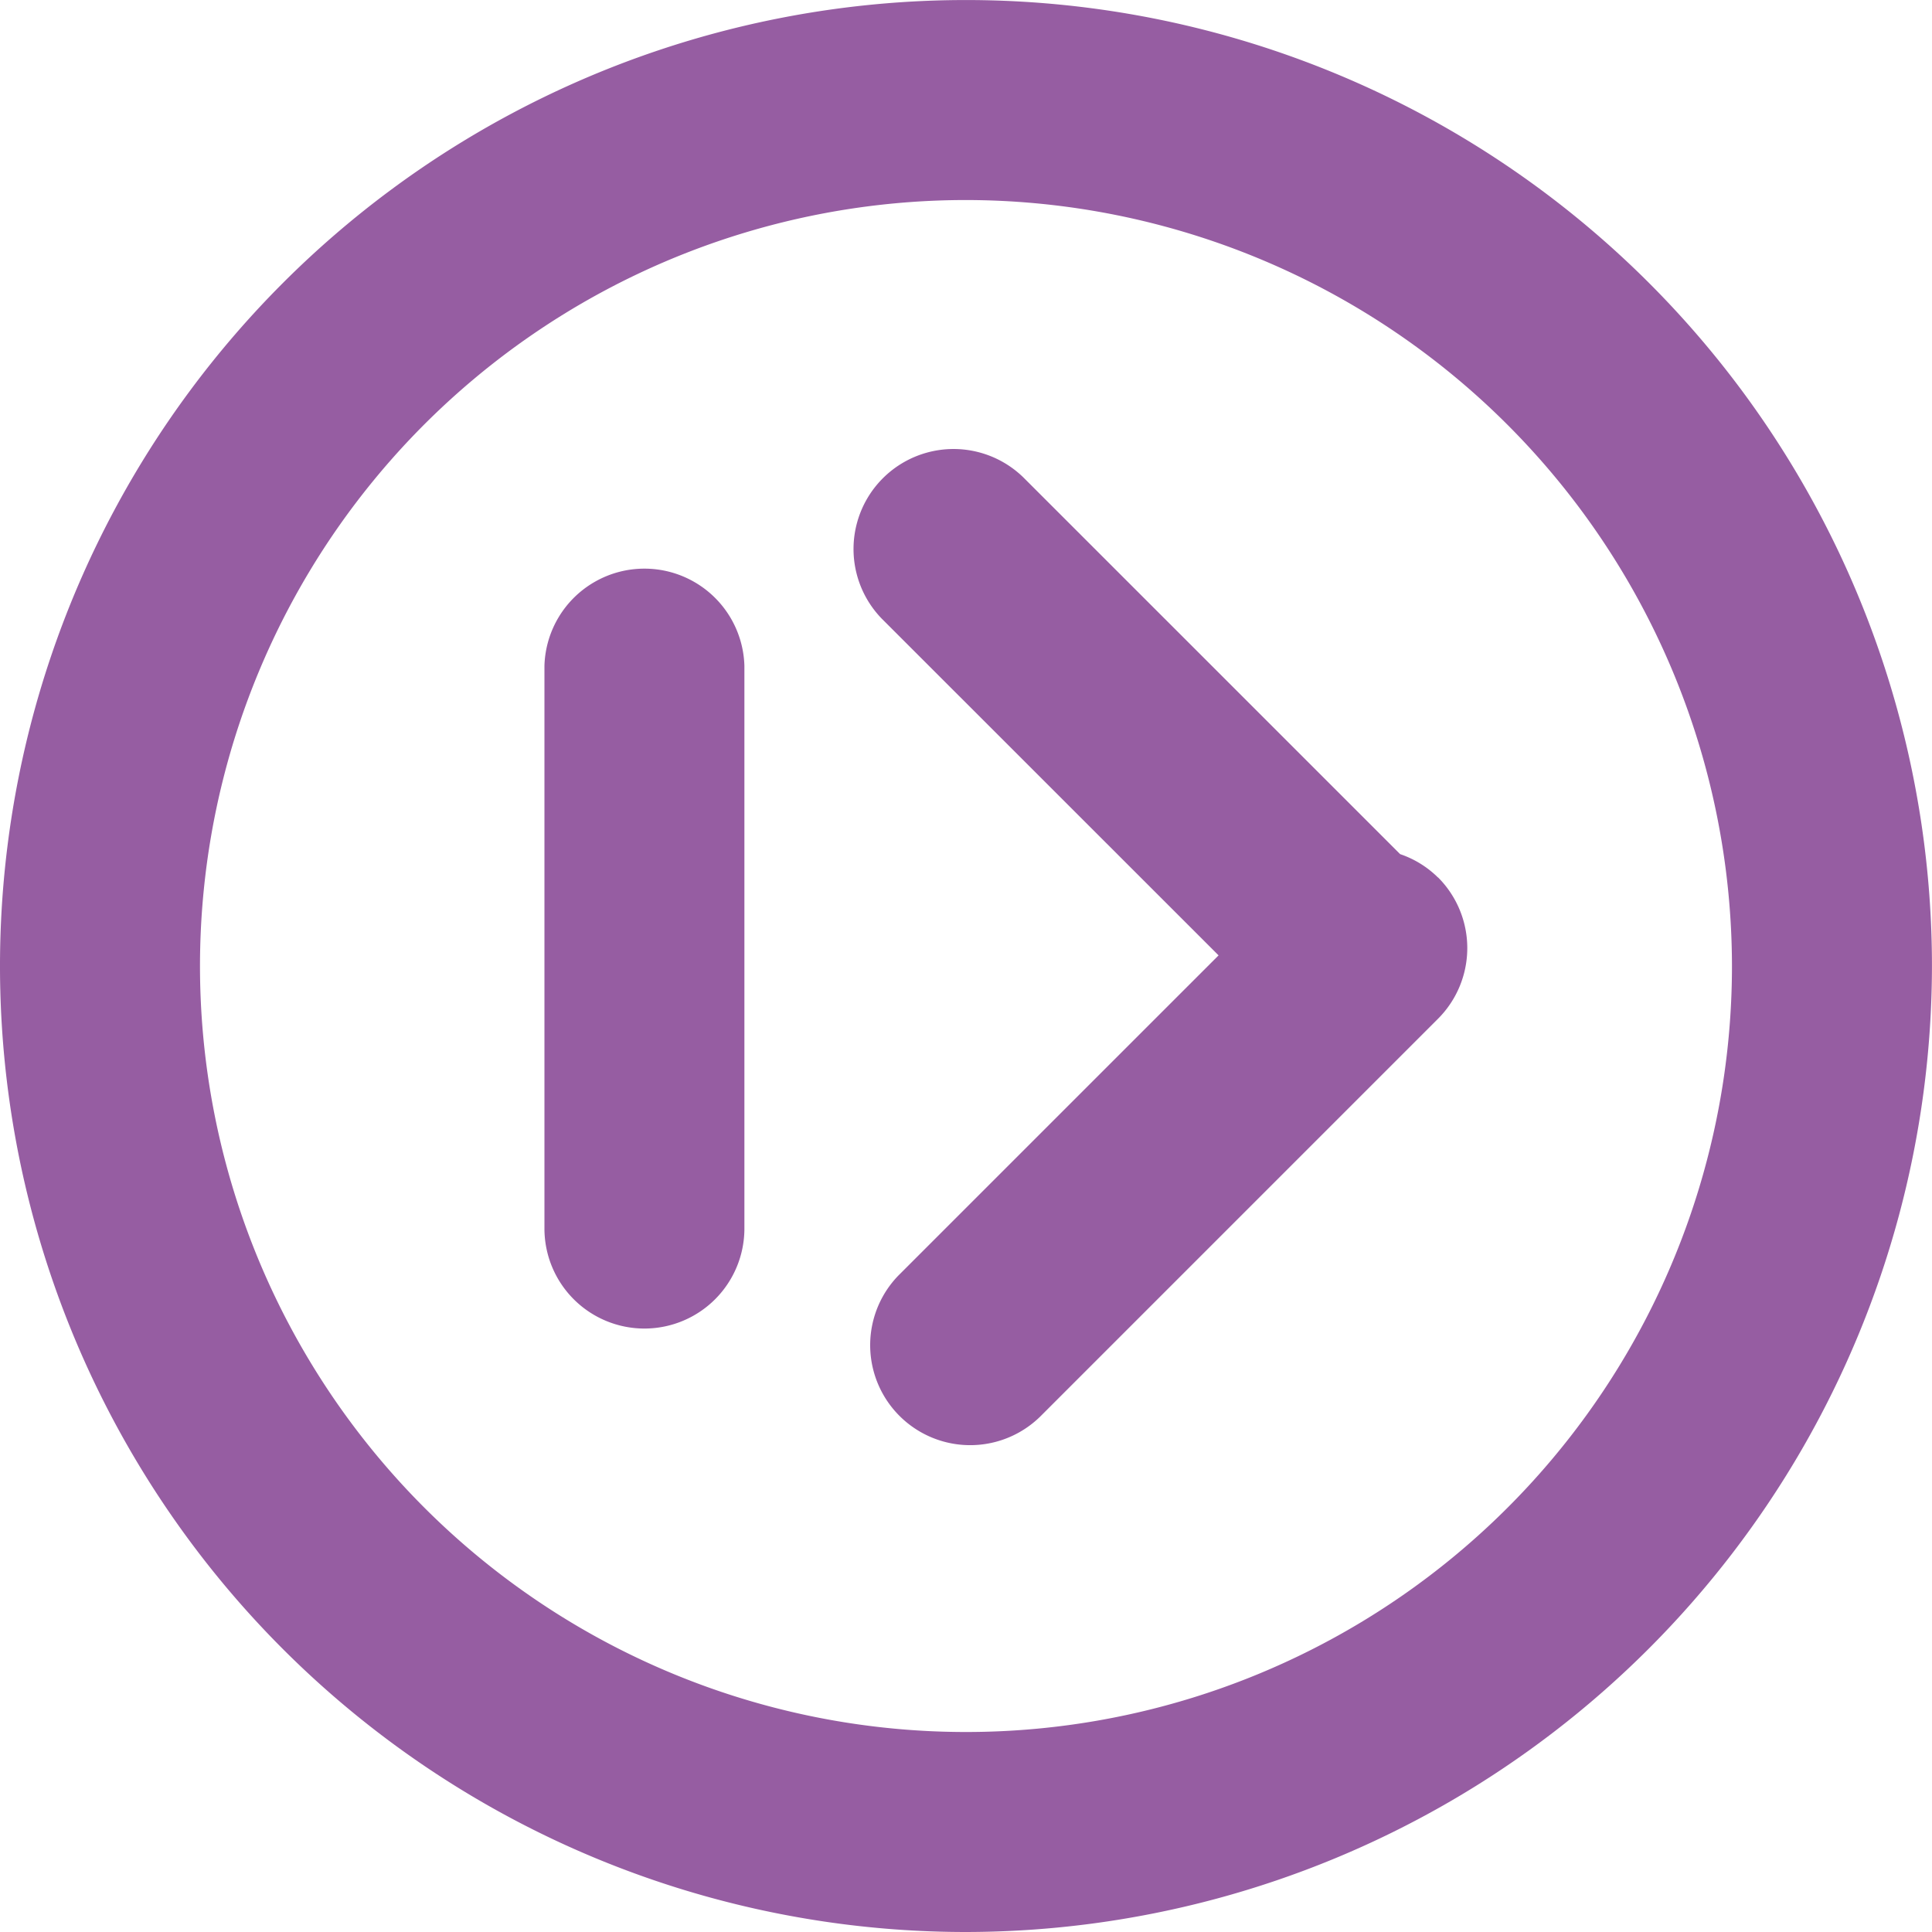
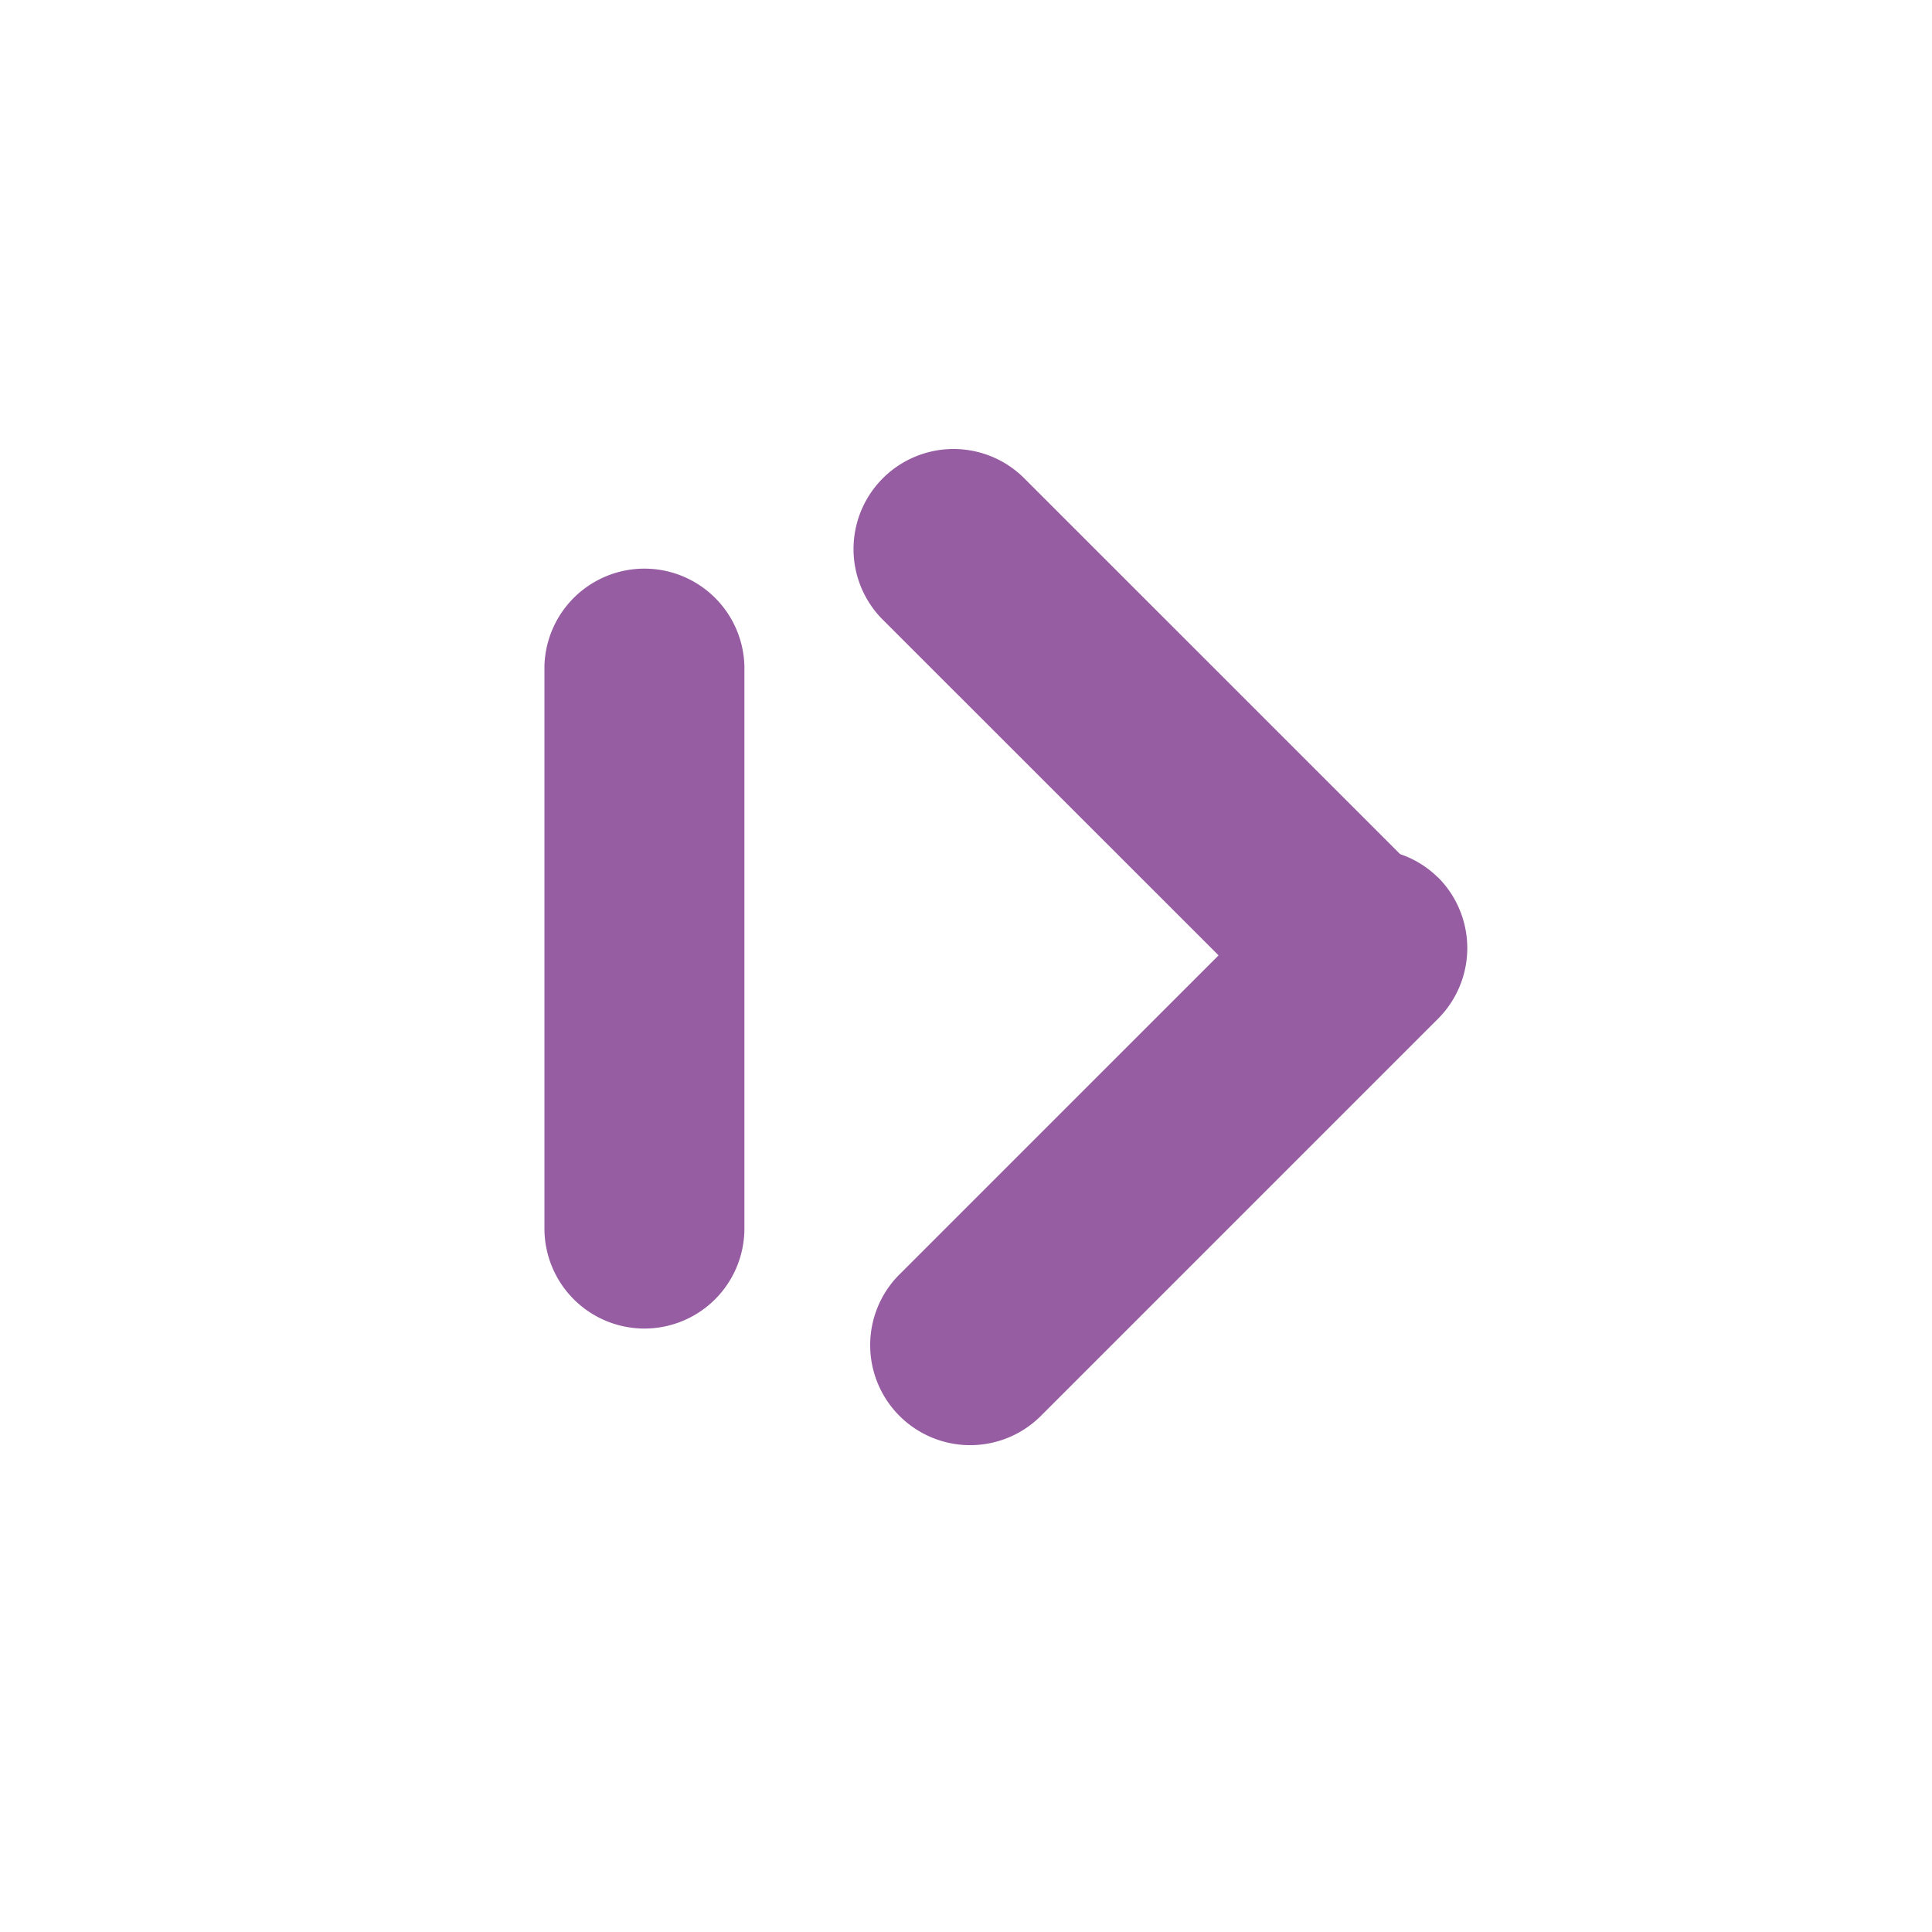
<svg xmlns="http://www.w3.org/2000/svg" id="Group_954" data-name="Group 954" width="47.345" height="47.345" viewBox="0 0 47.345 47.345">
  <g id="video_icon" data-name="video icon" transform="translate(0 0)" fill="#965DA2">
-     <path id="Path_5277" data-name="Path 5277" d="M23.672,251.028a23.672,23.672,0,1,1,23.672-23.672,23.7,23.7,0,0,1-23.672,23.672m0-42.443a18.771,18.771,0,1,0,18.771,18.771,18.792,18.792,0,0,0-18.771-18.771" transform="translate(0 -203.683)" />
    <path id="Path_5280" data-name="Path 5280" d="M35.115,256.319a2.451,2.451,0,0,1-2.451-2.451v-13.79a2.451,2.451,0,0,1,4.9,0v13.79a2.451,2.451,0,0,1-2.451,2.451" transform="translate(-19.322 -223.762)" />
    <path id="Path_5281" data-name="Path 5281" d="M65.5,241.093a2.426,2.426,0,0,0-.929-.574l-9.231-9.23a2.451,2.451,0,0,0-3.466,3.466L60.122,243l-7.84,7.839a2.451,2.451,0,0,0,3.466,3.466l9.751-9.751a2.451,2.451,0,0,0,0-3.466" transform="translate(-30.26 -219.588)" />
  </g>
</svg>